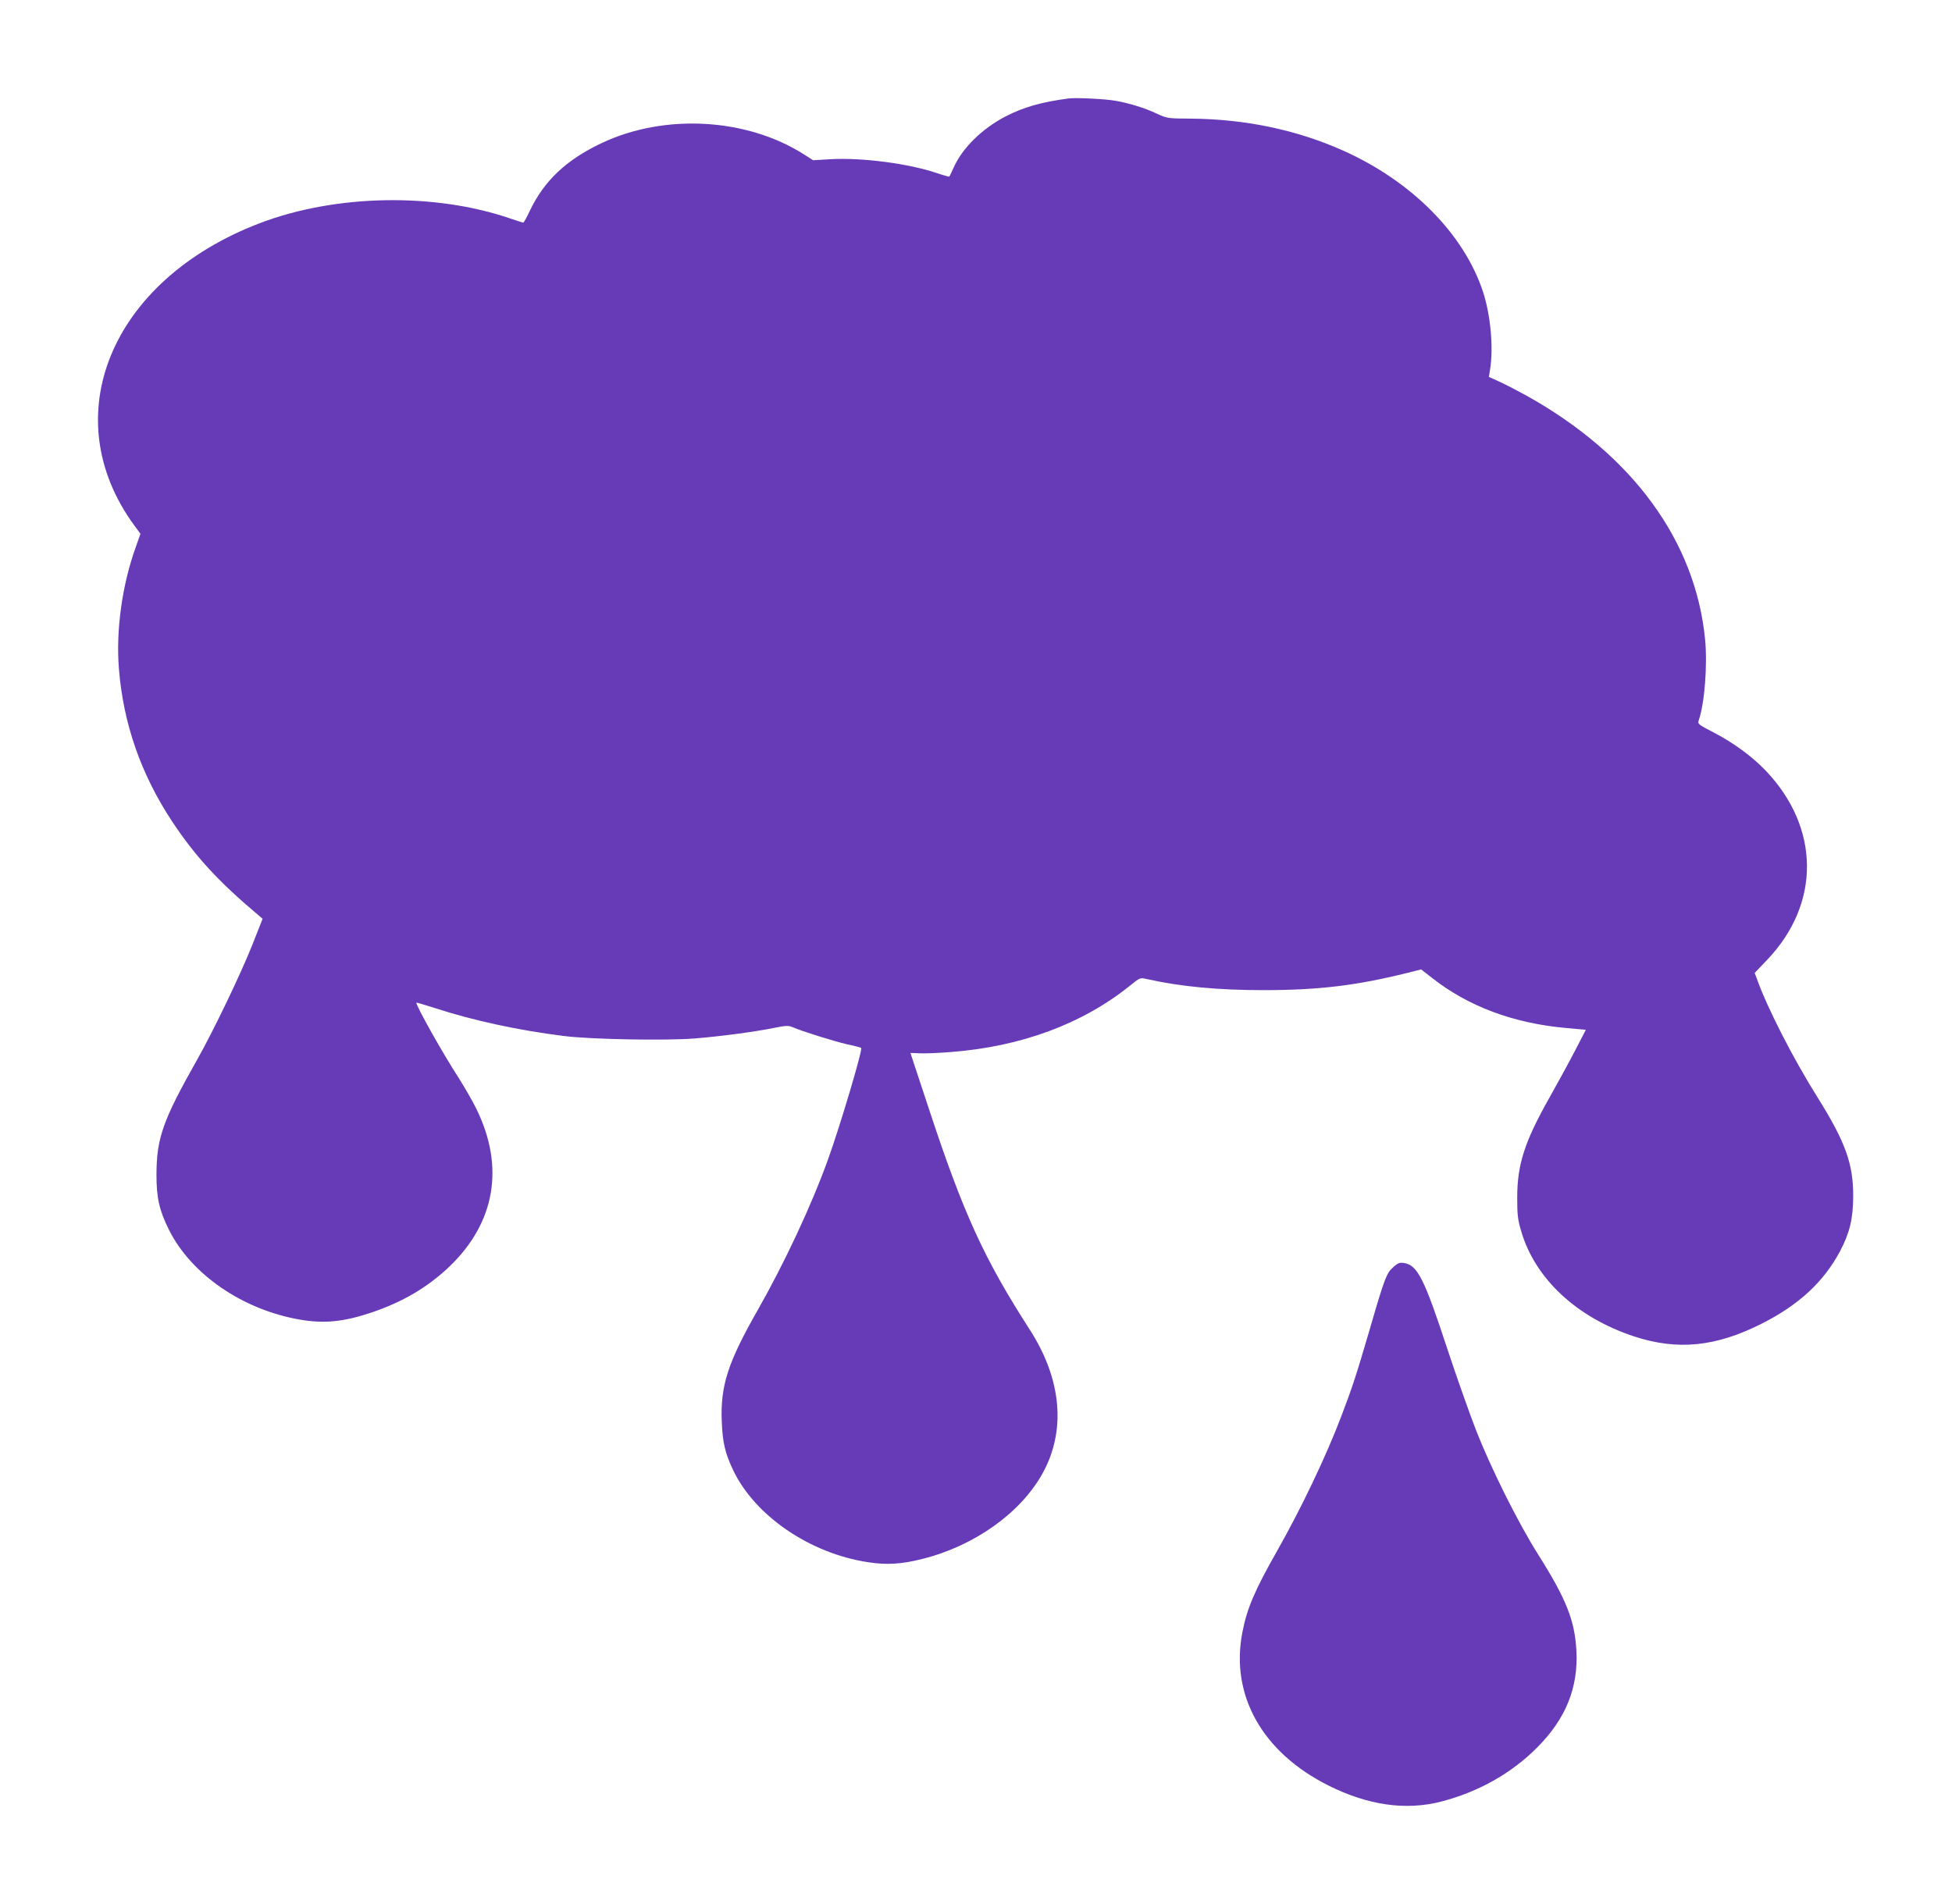
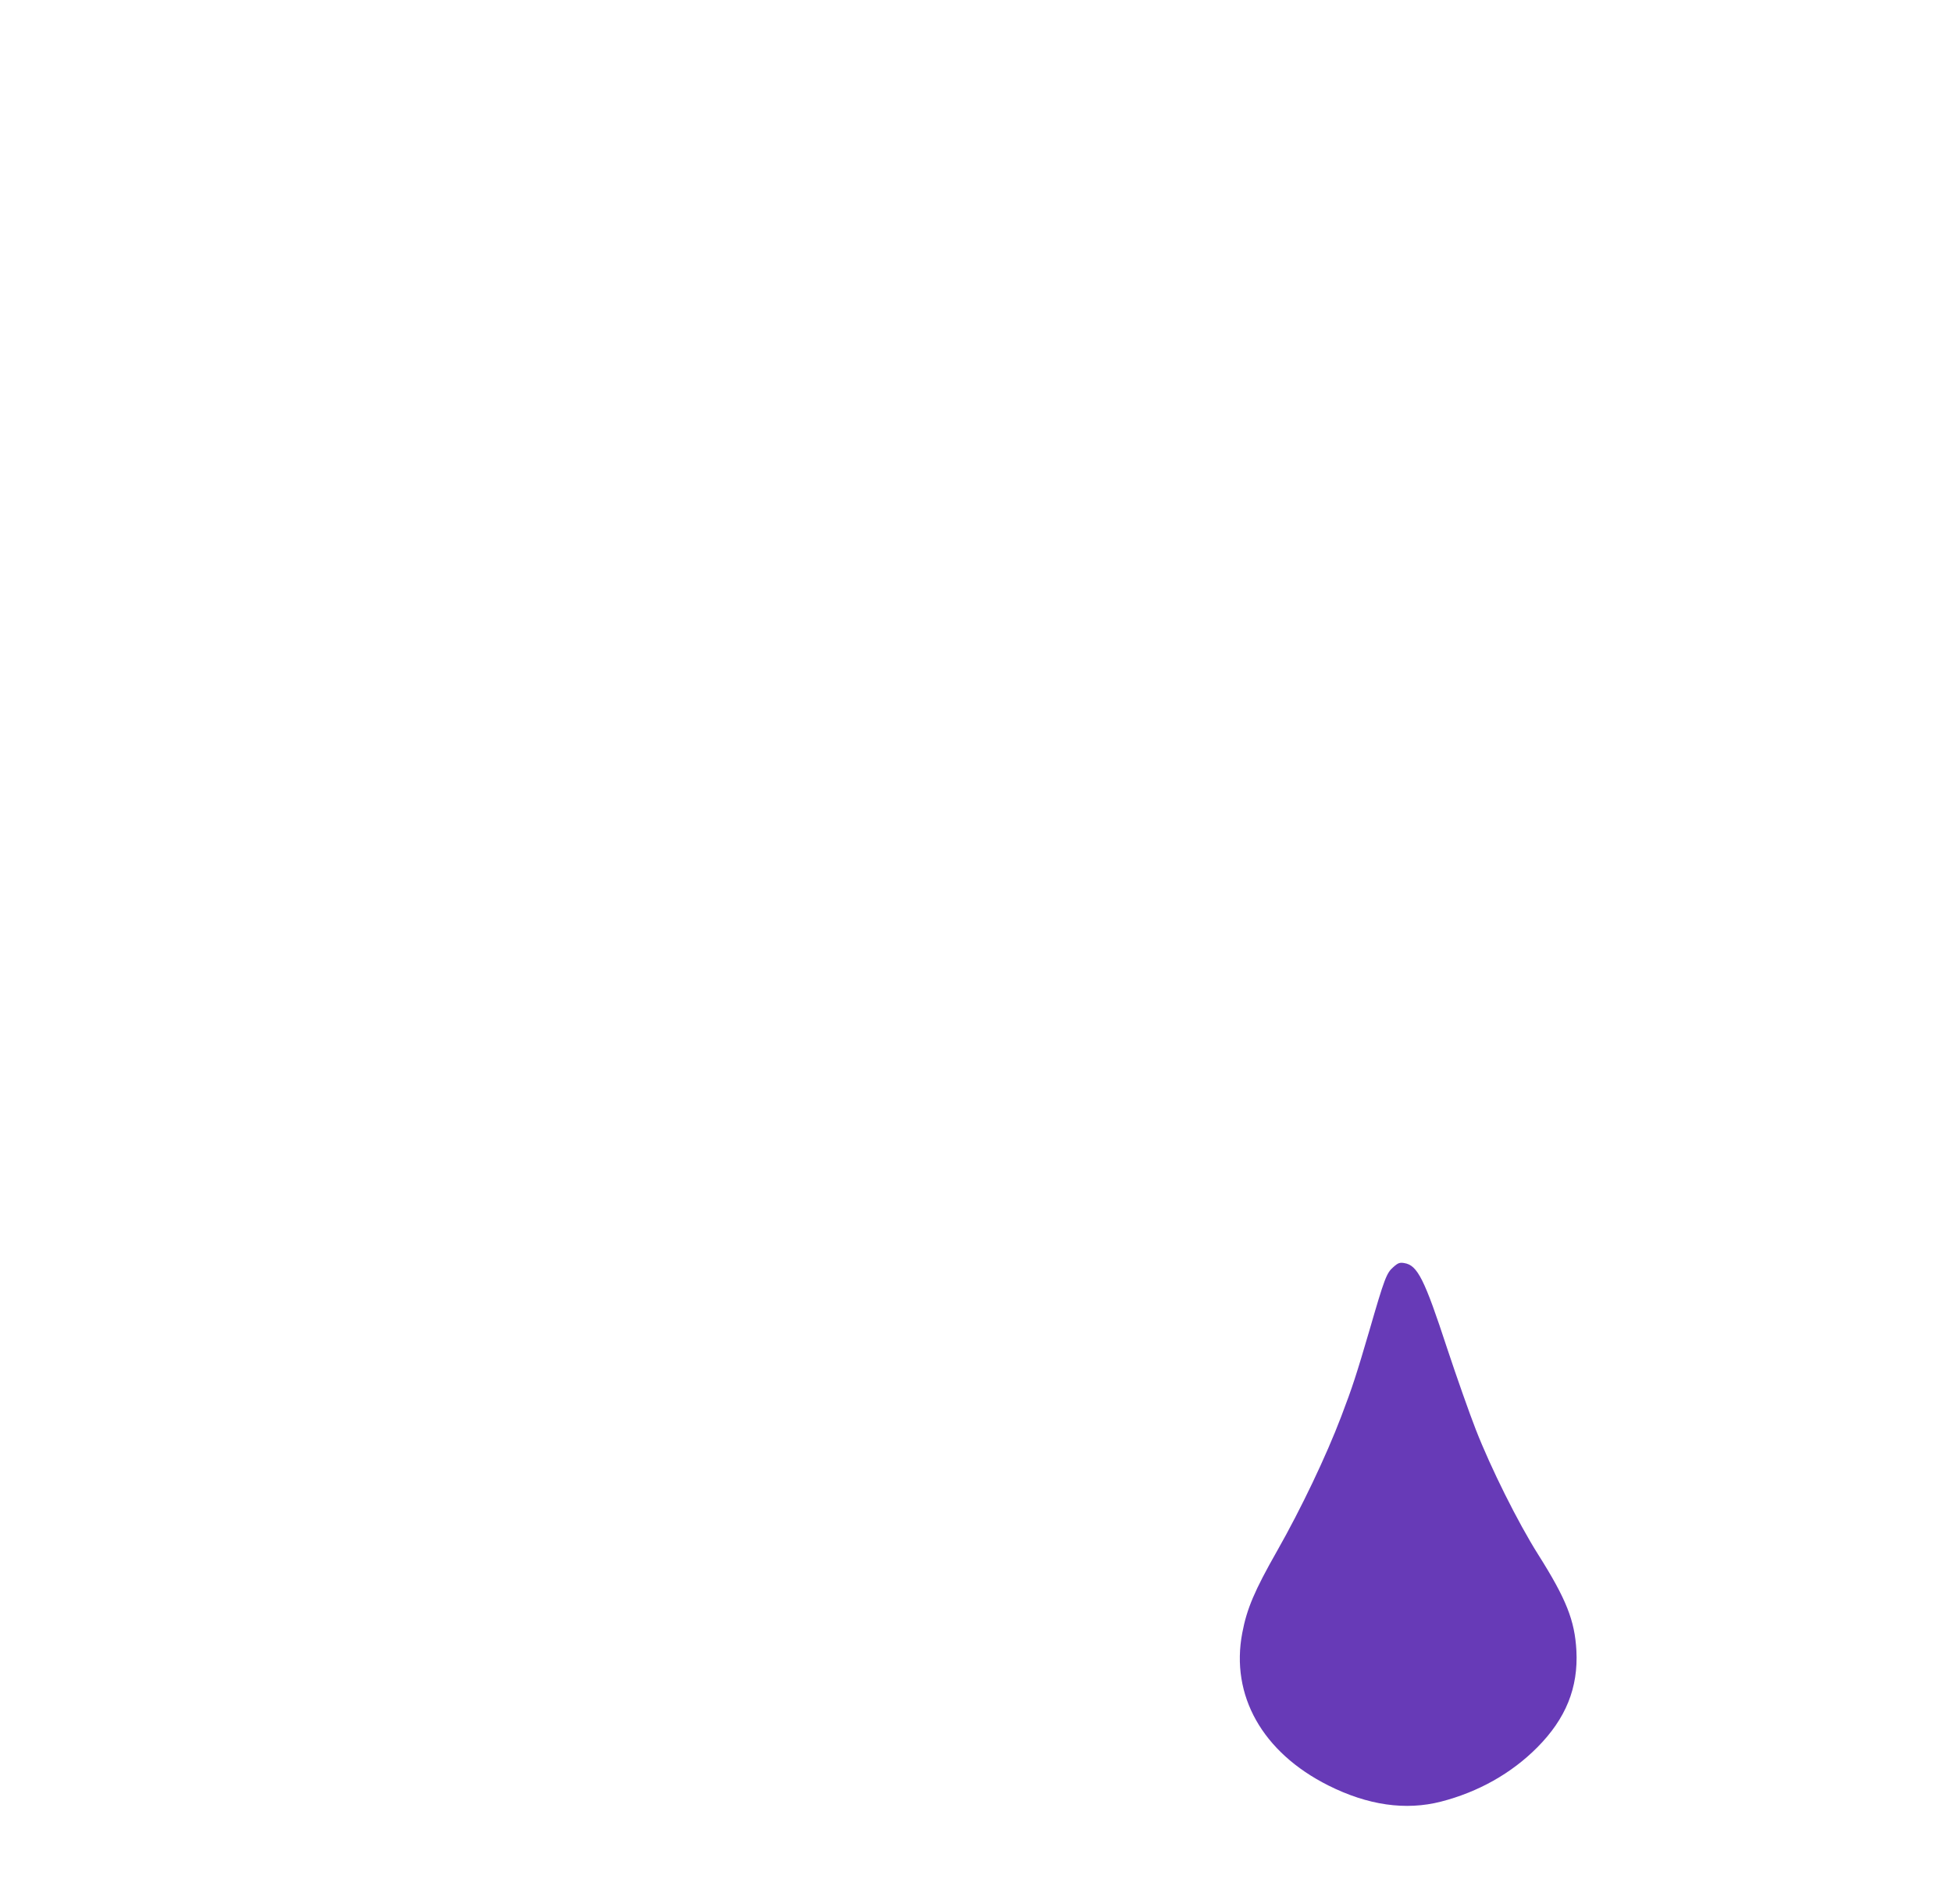
<svg xmlns="http://www.w3.org/2000/svg" version="1.0" width="1280pt" height="1249pt" viewBox="0 0 1280 1249" preserveAspectRatio="xMidYMid meet">
  <g transform="translate(0,1249) scale(0.1,-0.1)" fill="#673ab7" stroke="none">
-     <path d="M7005 11844 c-179 -24 -293 -57 -410 -117 -156 -81 -285 -208 -342 -337 -14 -30 -26 -57 -28 -58 -2 -2 -39 8 -82 23 -187 63 -490 102 -694 91 l-117 -7 -58 37 c-377 241 -916 271 -1330 75 -232 -110 -376 -247 -470 -444 -20 -43 -39 -77 -43 -77 -4 0 -41 12 -82 26 -499 172 -1149 160 -1646 -30 -977 -373 -1347 -1268 -821 -1984 l39 -53 -30 -85 c-90 -249 -132 -548 -111 -803 29 -357 144 -688 347 -996 152 -230 304 -396 567 -617 l28 -24 -67 -170 c-76 -191 -255 -565 -365 -759 -223 -395 -263 -509 -264 -750 0 -151 19 -236 83 -363 147 -292 483 -522 858 -587 156 -27 284 -15 464 45 207 69 374 167 517 304 299 287 362 652 177 1031 -24 50 -78 143 -119 208 -102 157 -276 467 -276 491 0 2 54 -14 120 -35 251 -82 551 -147 850 -184 173 -22 666 -31 855 -16 171 14 398 44 524 70 73 15 91 15 116 5 64 -28 276 -94 359 -113 48 -10 90 -21 93 -24 11 -11 -140 -518 -219 -736 -110 -304 -285 -676 -458 -981 -197 -345 -247 -499 -237 -734 5 -136 22 -207 73 -315 142 -301 503 -549 886 -607 123 -19 221 -13 358 22 339 85 641 300 785 558 157 281 128 619 -83 946 -298 463 -435 762 -658 1439 -68 206 -124 374 -124 375 0 1 25 -1 56 -2 31 -2 124 1 208 8 461 35 865 185 1175 435 66 53 67 54 110 44 222 -50 468 -73 766 -73 360 0 611 30 947 114 l87 22 73 -57 c237 -186 532 -296 875 -327 l132 -12 -73 -141 c-40 -77 -116 -216 -169 -310 -160 -284 -208 -433 -208 -650 0 -111 3 -143 26 -220 91 -311 362 -564 737 -689 287 -95 540 -70 843 84 241 122 404 273 511 474 63 119 86 214 86 361 1 212 -52 357 -232 645 -161 256 -333 592 -400 782 l-14 37 85 89 c347 367 344 860 -9 1234 -88 93 -212 185 -343 253 -106 55 -108 56 -99 83 38 110 57 362 41 528 -63 646 -476 1211 -1169 1598 -56 31 -135 72 -176 91 l-73 33 8 49 c23 141 4 354 -46 508 -124 379 -467 726 -917 927 -306 137 -643 207 -1000 210 -151 1 -154 1 -223 33 -78 37 -180 68 -270 84 -66 12 -263 22 -310 15z" />
    <path d="M9137 4180 c-45 -39 -58 -73 -157 -415 -85 -290 -111 -371 -185 -565 -100 -263 -264 -606 -420 -881 -149 -262 -199 -380 -229 -539 -78 -410 132 -783 564 -1000 259 -130 507 -166 740 -106 244 63 461 185 630 355 188 189 270 392 257 636 -11 197 -66 337 -251 630 -132 209 -310 566 -409 820 -41 105 -125 343 -187 530 -150 458 -195 547 -282 561 -29 5 -41 1 -71 -26z" />
  </g>
</svg>